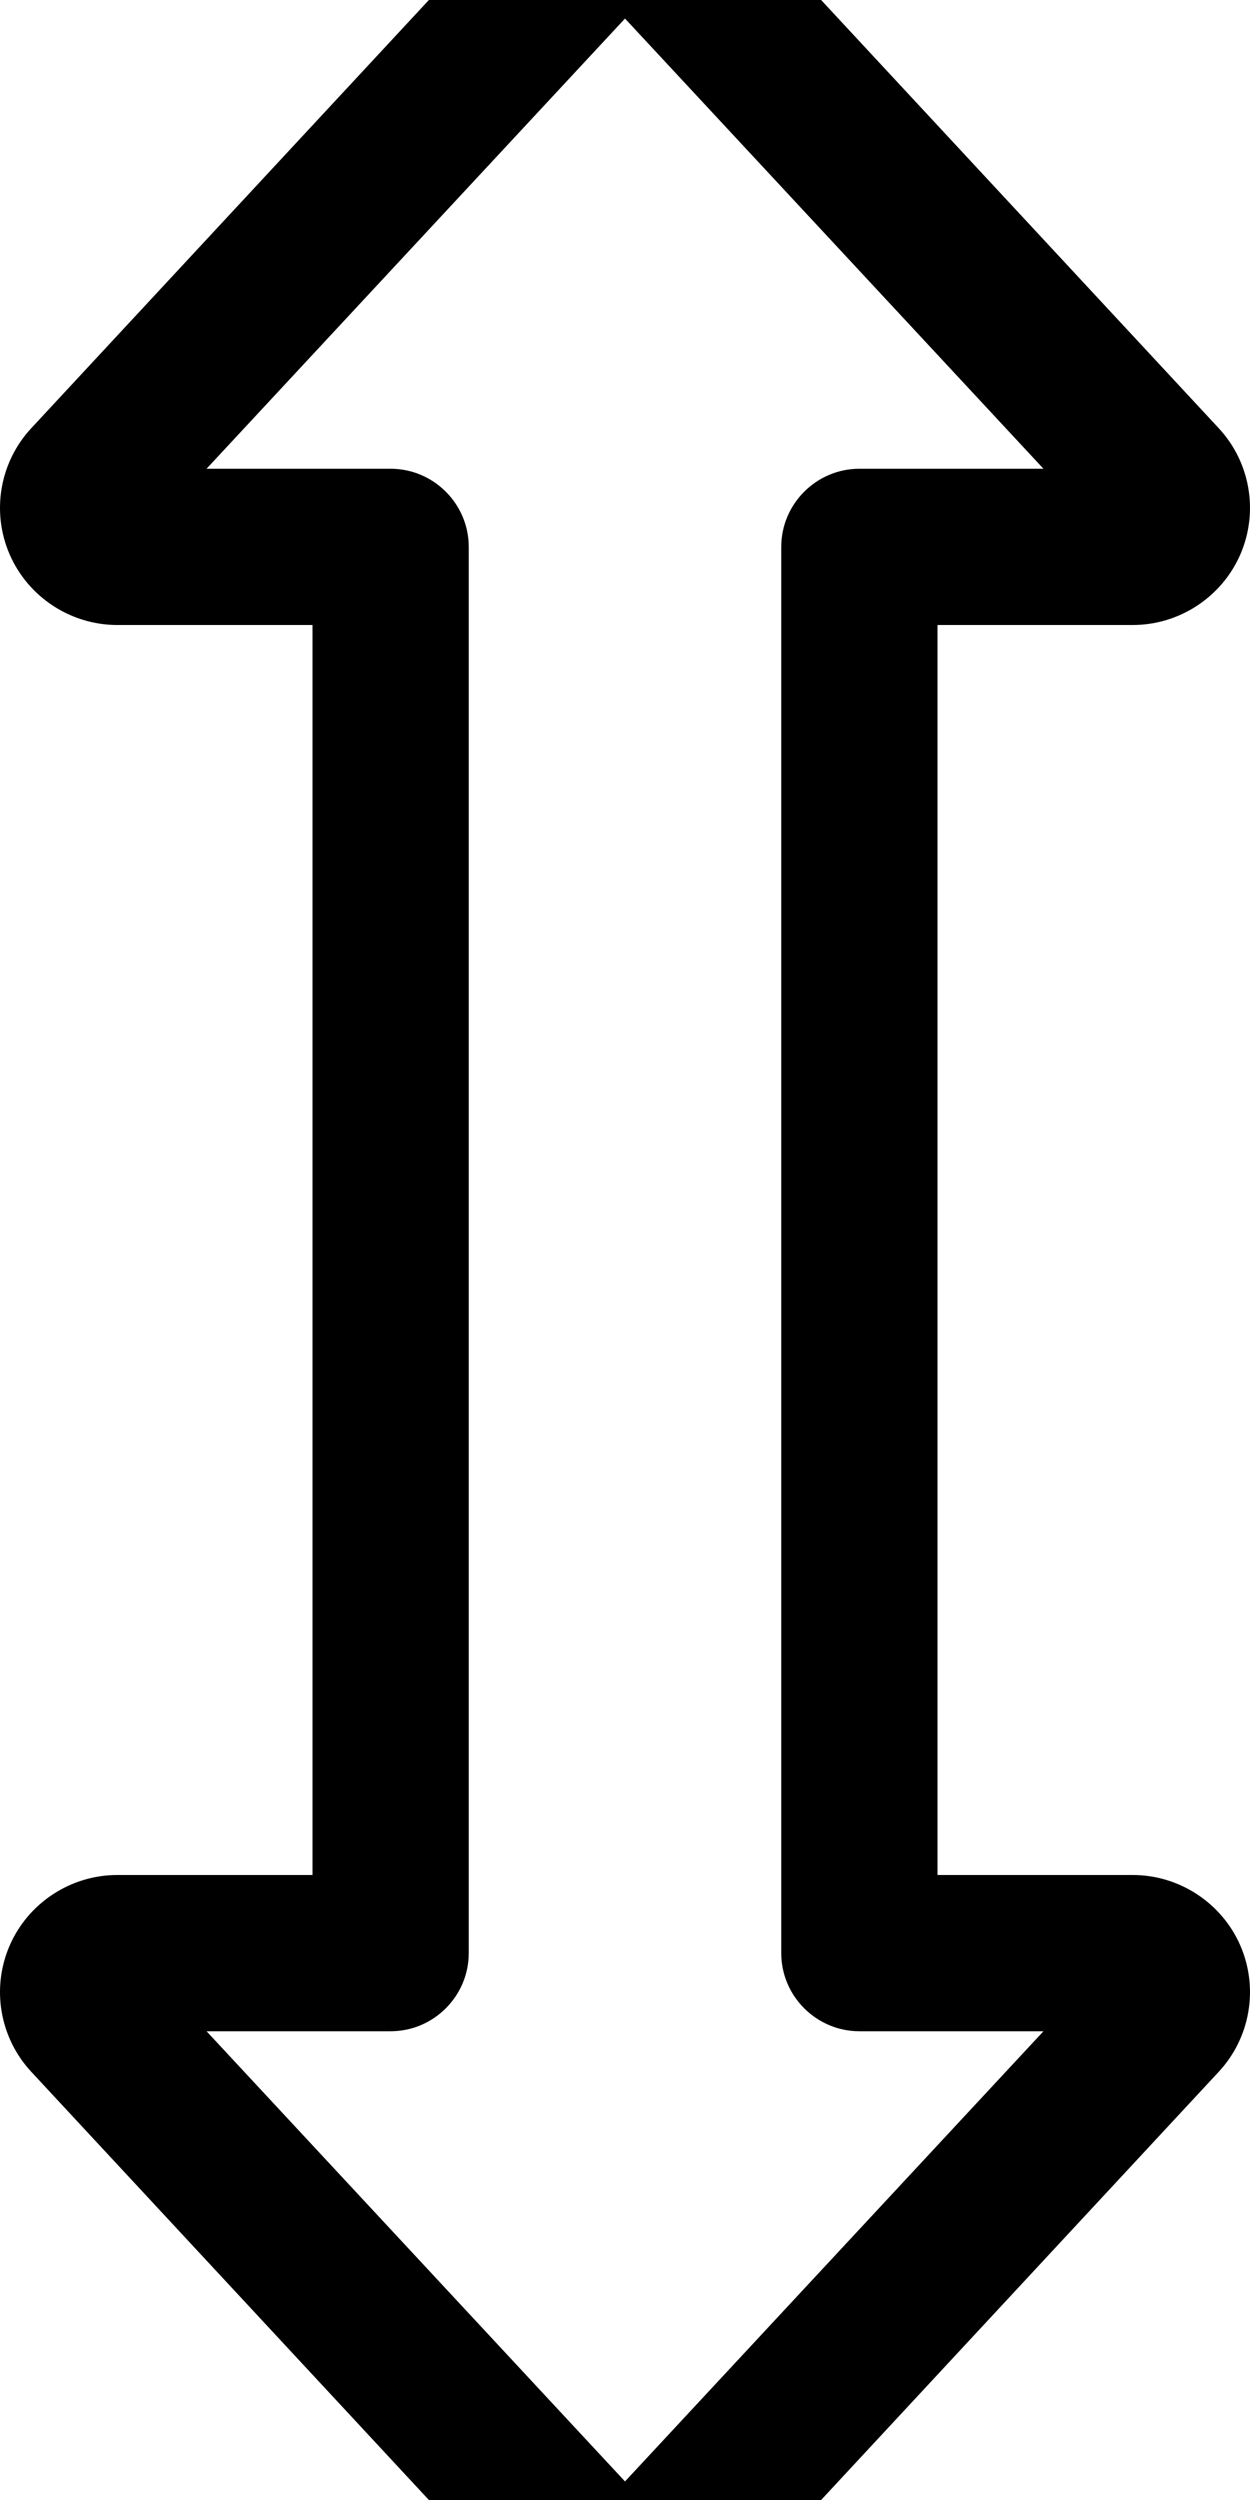
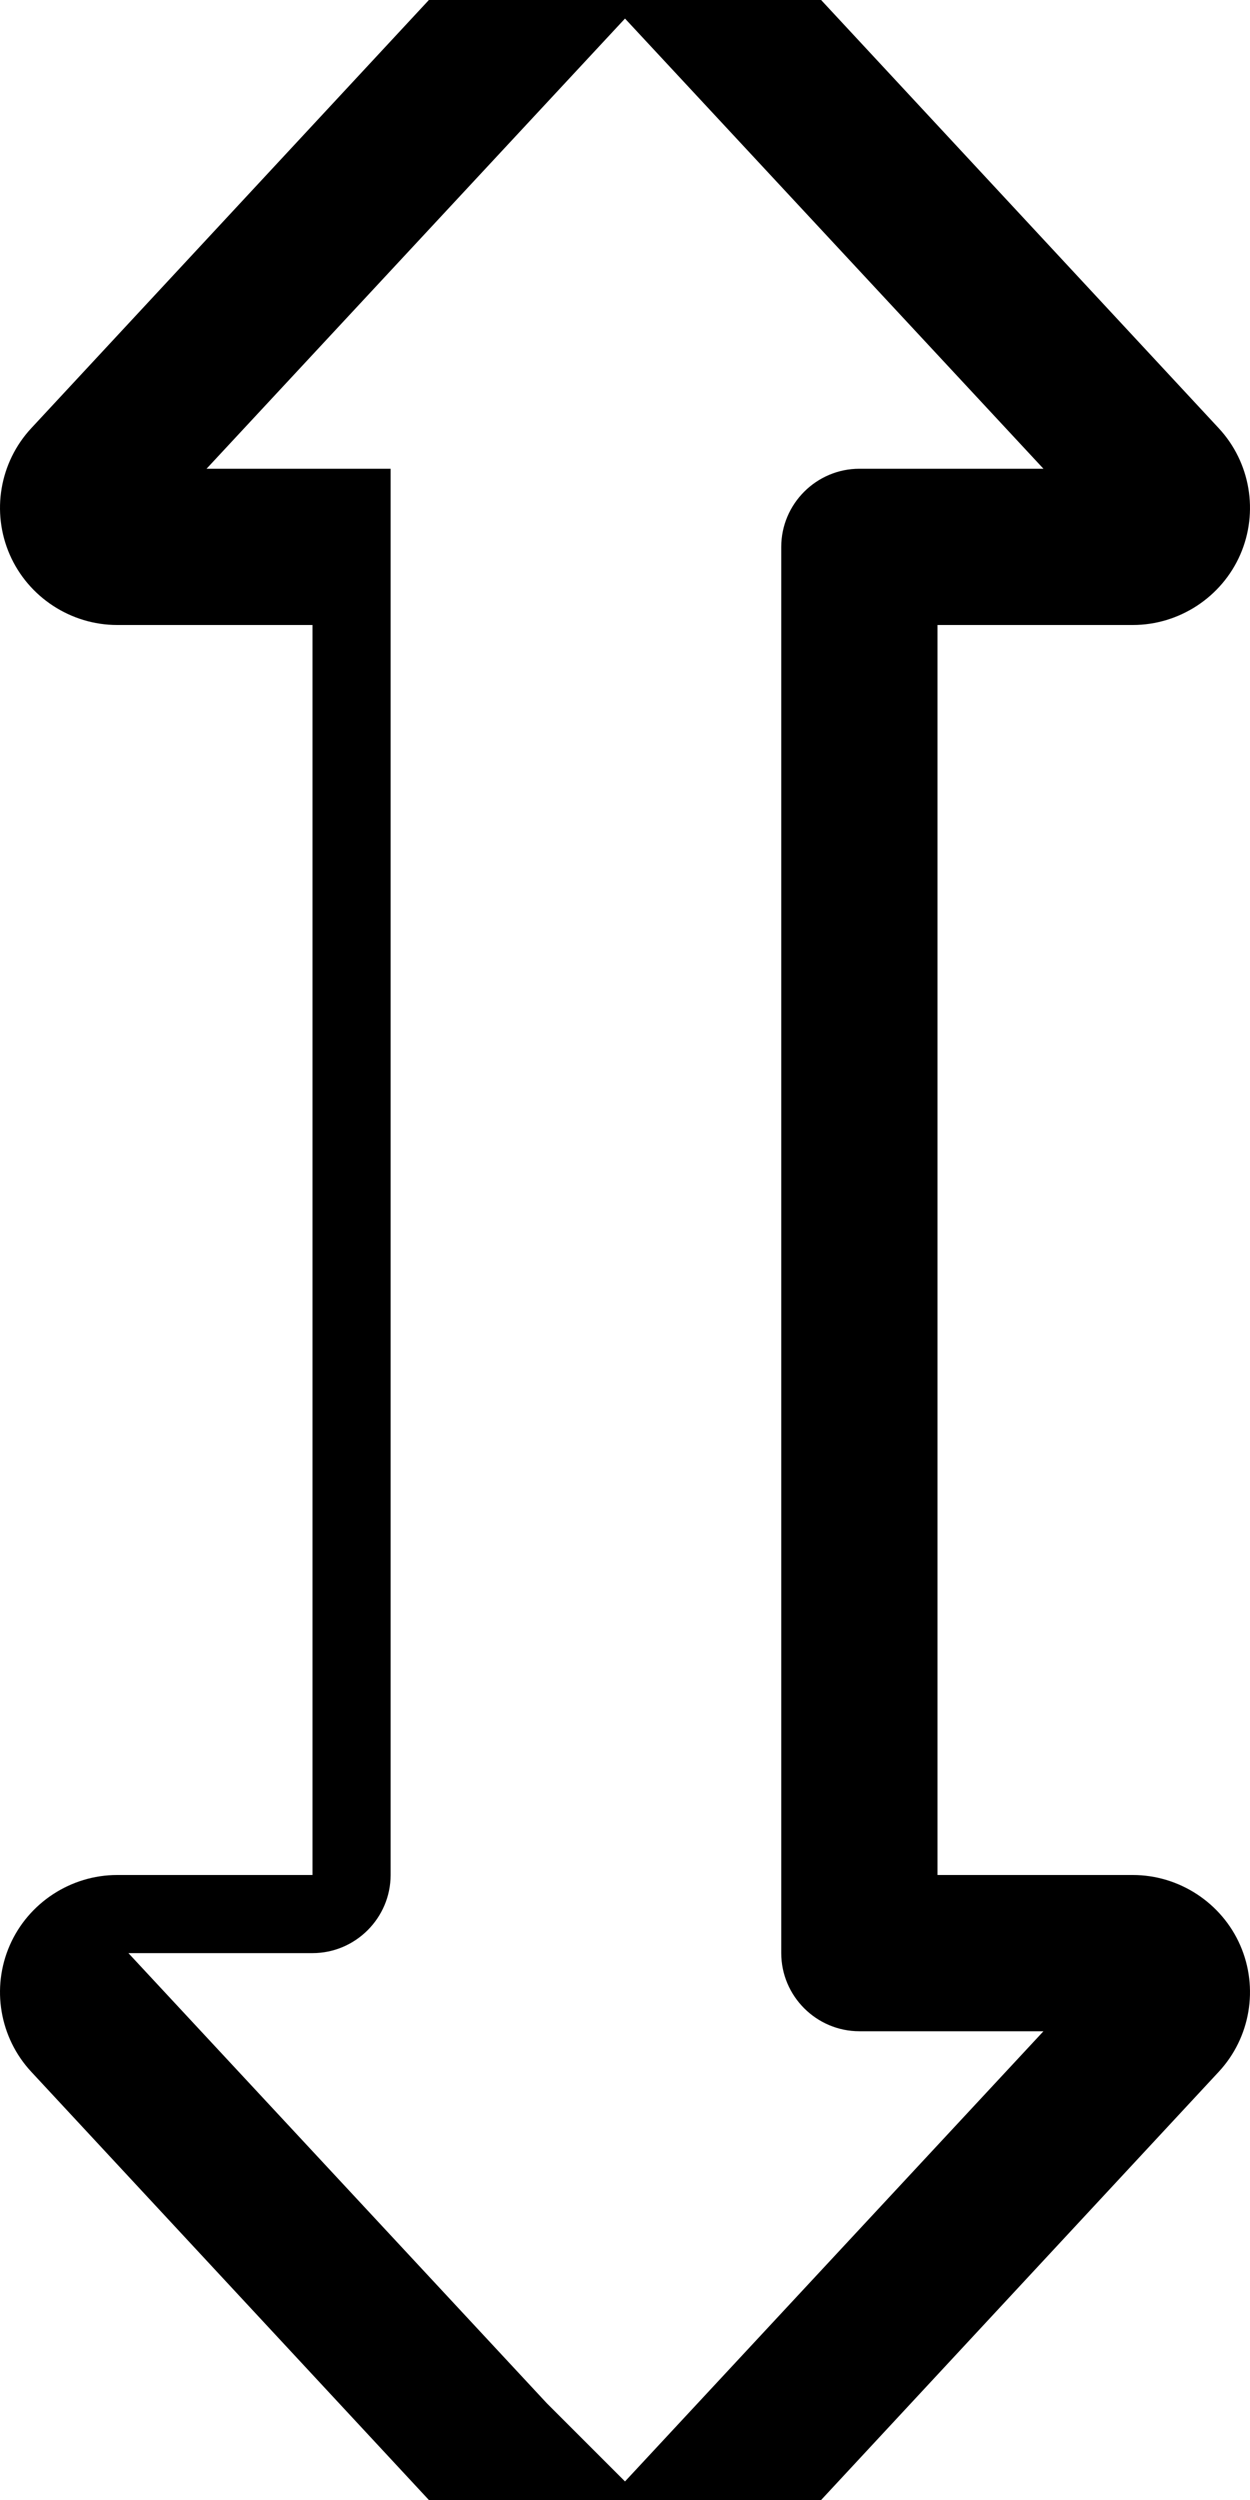
<svg xmlns="http://www.w3.org/2000/svg" viewBox="0 0 256 512">
-   <path fill="currentColor" d="M128 508.2l85.7-92.2-37.7 0c-8.8 0-16-7.2-16-16l0-288c0-8.8 7.2-16 16-16L213.7 96 128 3.8 42.3 96 80 96c8.8 0 16 7.2 16 16l0 288c0 8.8-7.2 16-16 16l-37.7 0 85.7 92.2zm17.6 28.1c-4.5 4.9-10.9 7.7-17.6 7.7s-13-2.8-17.6-7.7l-104-112c-6.5-7-8.2-17.2-4.4-25.9l0 0C5.8 389.7 14.5 384 24 384l40 0 0-256-40 0c-9.5 0-18.2-5.7-22-14.4S-.1 94.7 6.4 87.7l104-112c11.7 10.9 11.7 10.9 0 0 4.5-4.9 10.9-7.7 17.6-7.7s13 2.8 17.6 7.7l0 0 104 112c6.5 7 8.2 17.2 4.4 25.9S241.5 128 232 128l-40 0 0 256 40 0c9.5 0 18.2 5.7 22 14.4l0 0c3.8 8.7 2.1 18.9-4.4 25.9l-104 112z" />
+   <path fill="currentColor" d="M128 508.2l85.7-92.2-37.7 0c-8.8 0-16-7.2-16-16l0-288c0-8.8 7.2-16 16-16L213.7 96 128 3.8 42.3 96 80 96l0 288c0 8.8-7.2 16-16 16l-37.7 0 85.7 92.2zm17.6 28.1c-4.5 4.9-10.9 7.7-17.6 7.7s-13-2.8-17.6-7.7l-104-112c-6.5-7-8.2-17.2-4.4-25.9l0 0C5.8 389.7 14.5 384 24 384l40 0 0-256-40 0c-9.5 0-18.2-5.7-22-14.4S-.1 94.7 6.4 87.7l104-112c11.7 10.9 11.7 10.9 0 0 4.5-4.9 10.9-7.7 17.6-7.7s13 2.8 17.6 7.7l0 0 104 112c6.5 7 8.2 17.2 4.4 25.9S241.5 128 232 128l-40 0 0 256 40 0c9.5 0 18.2 5.7 22 14.4l0 0c3.8 8.7 2.1 18.9-4.4 25.9l-104 112z" />
</svg>